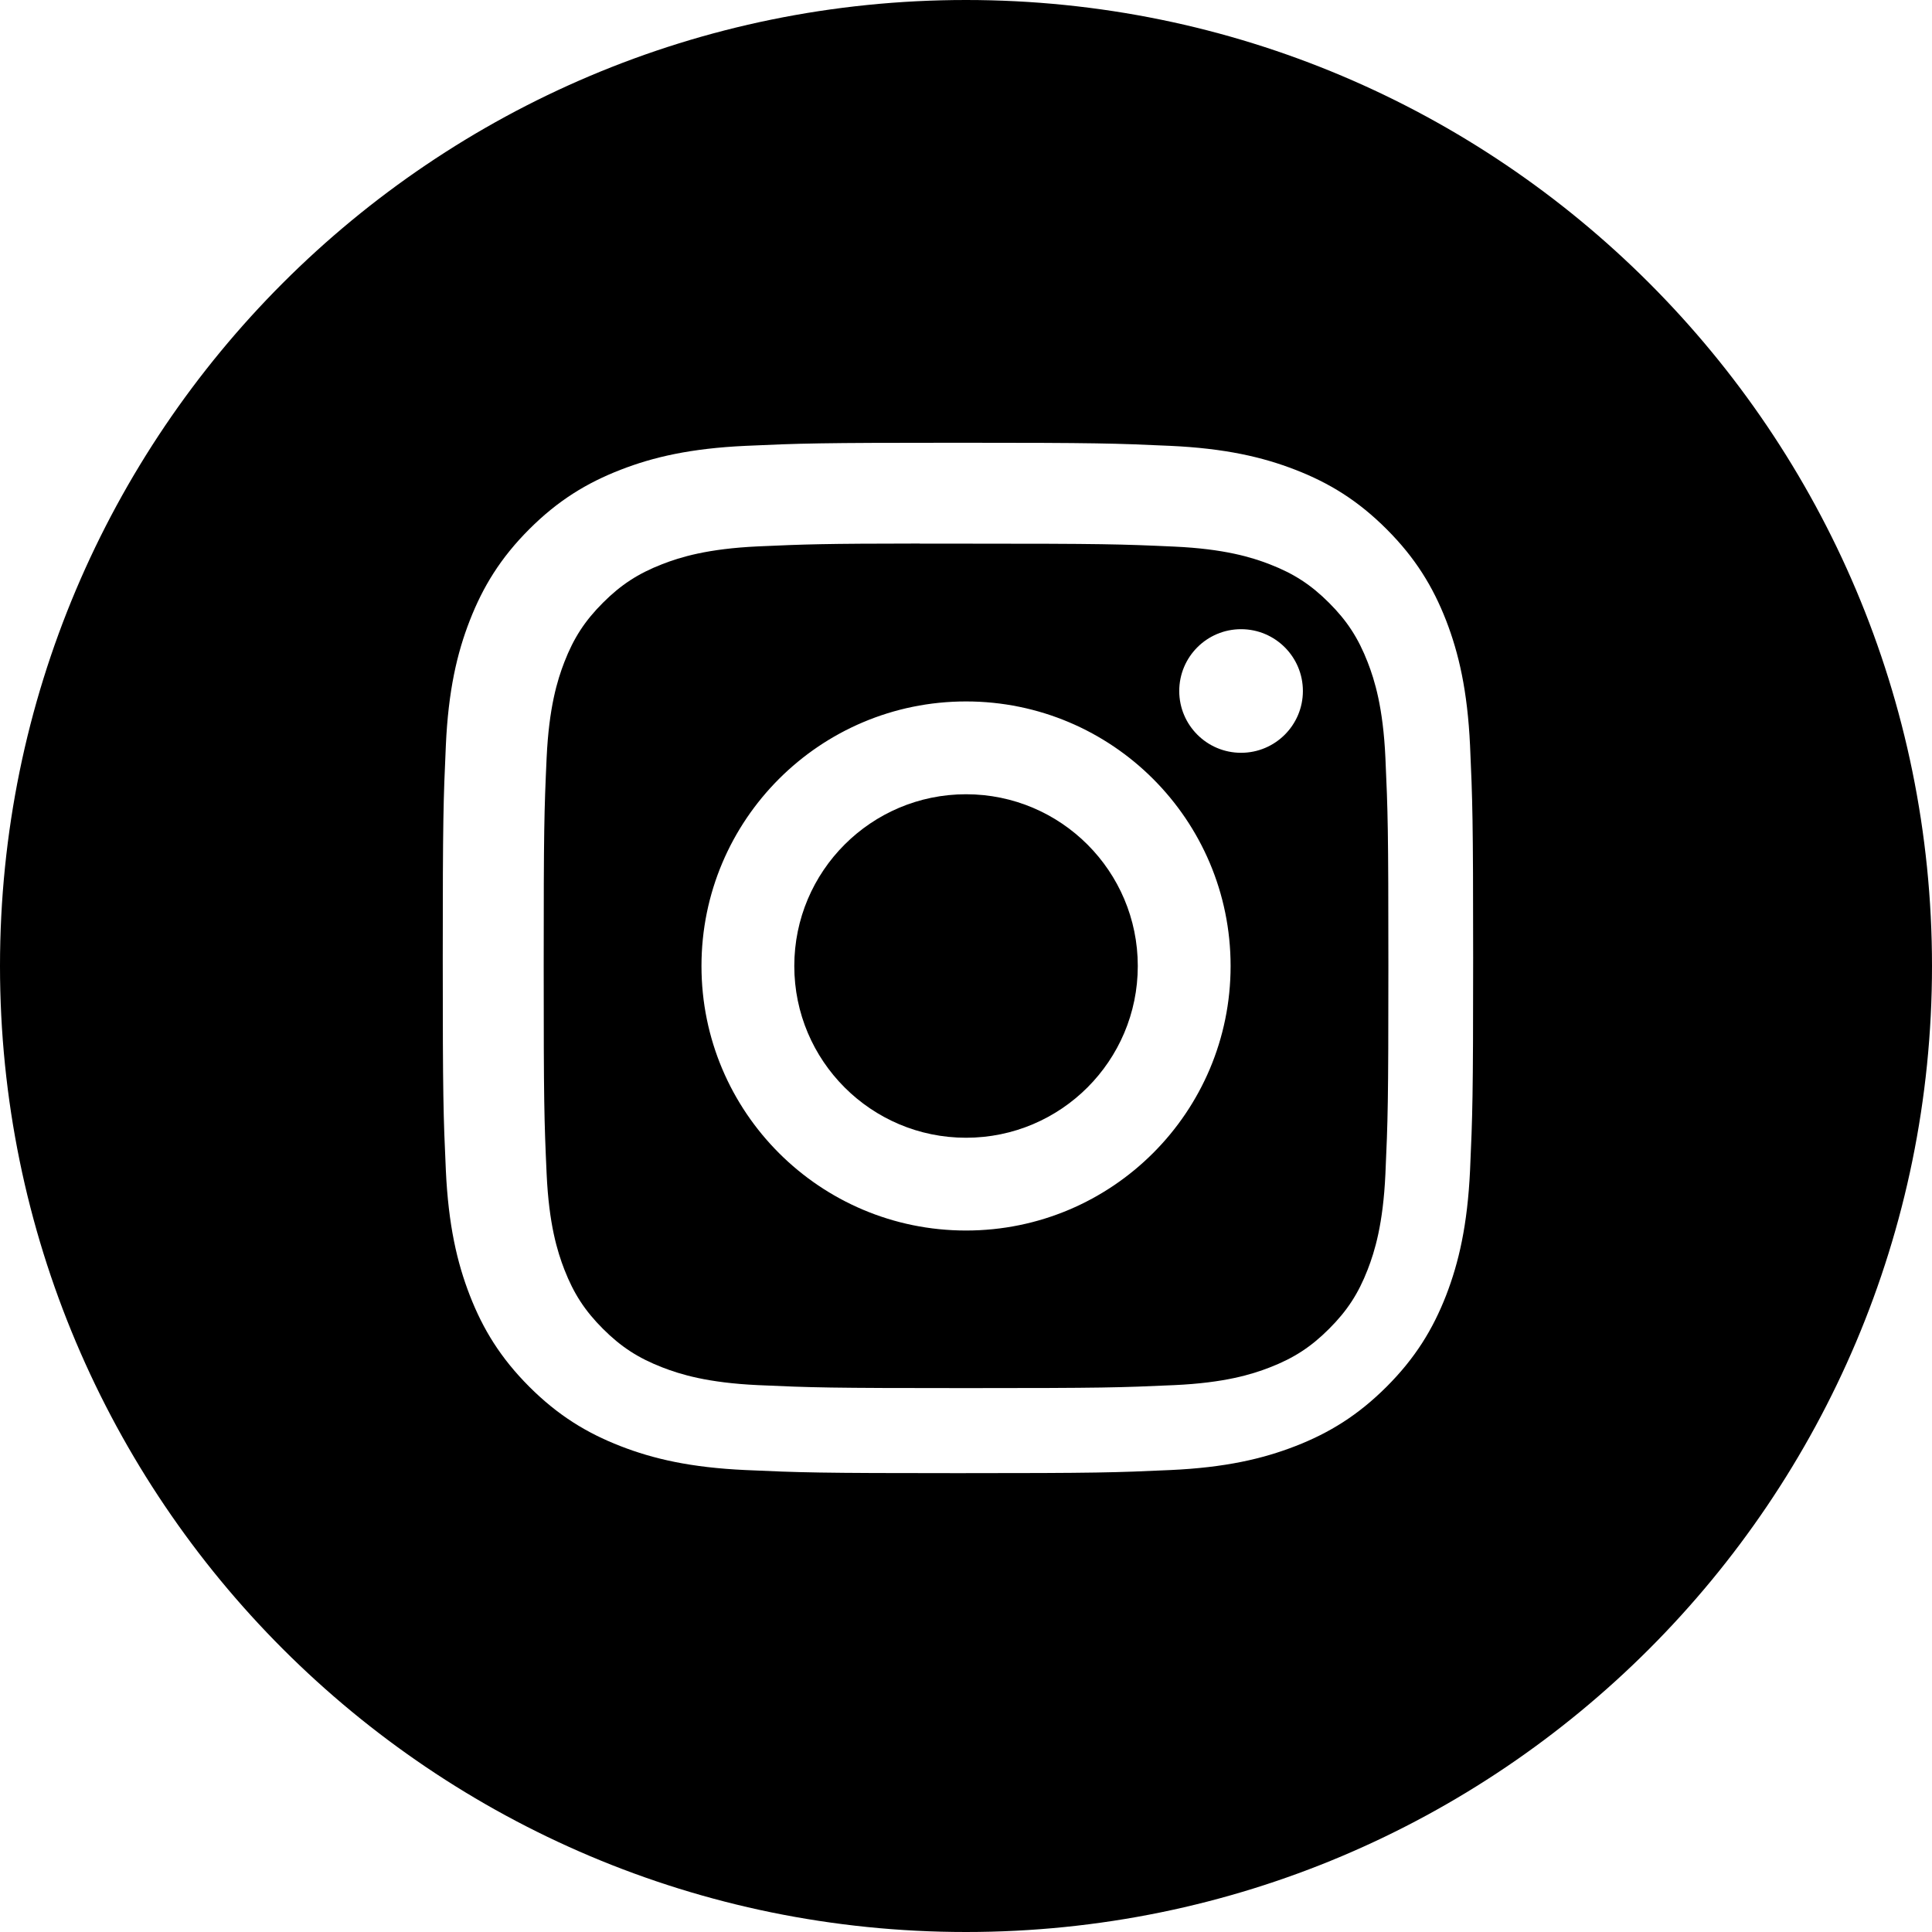
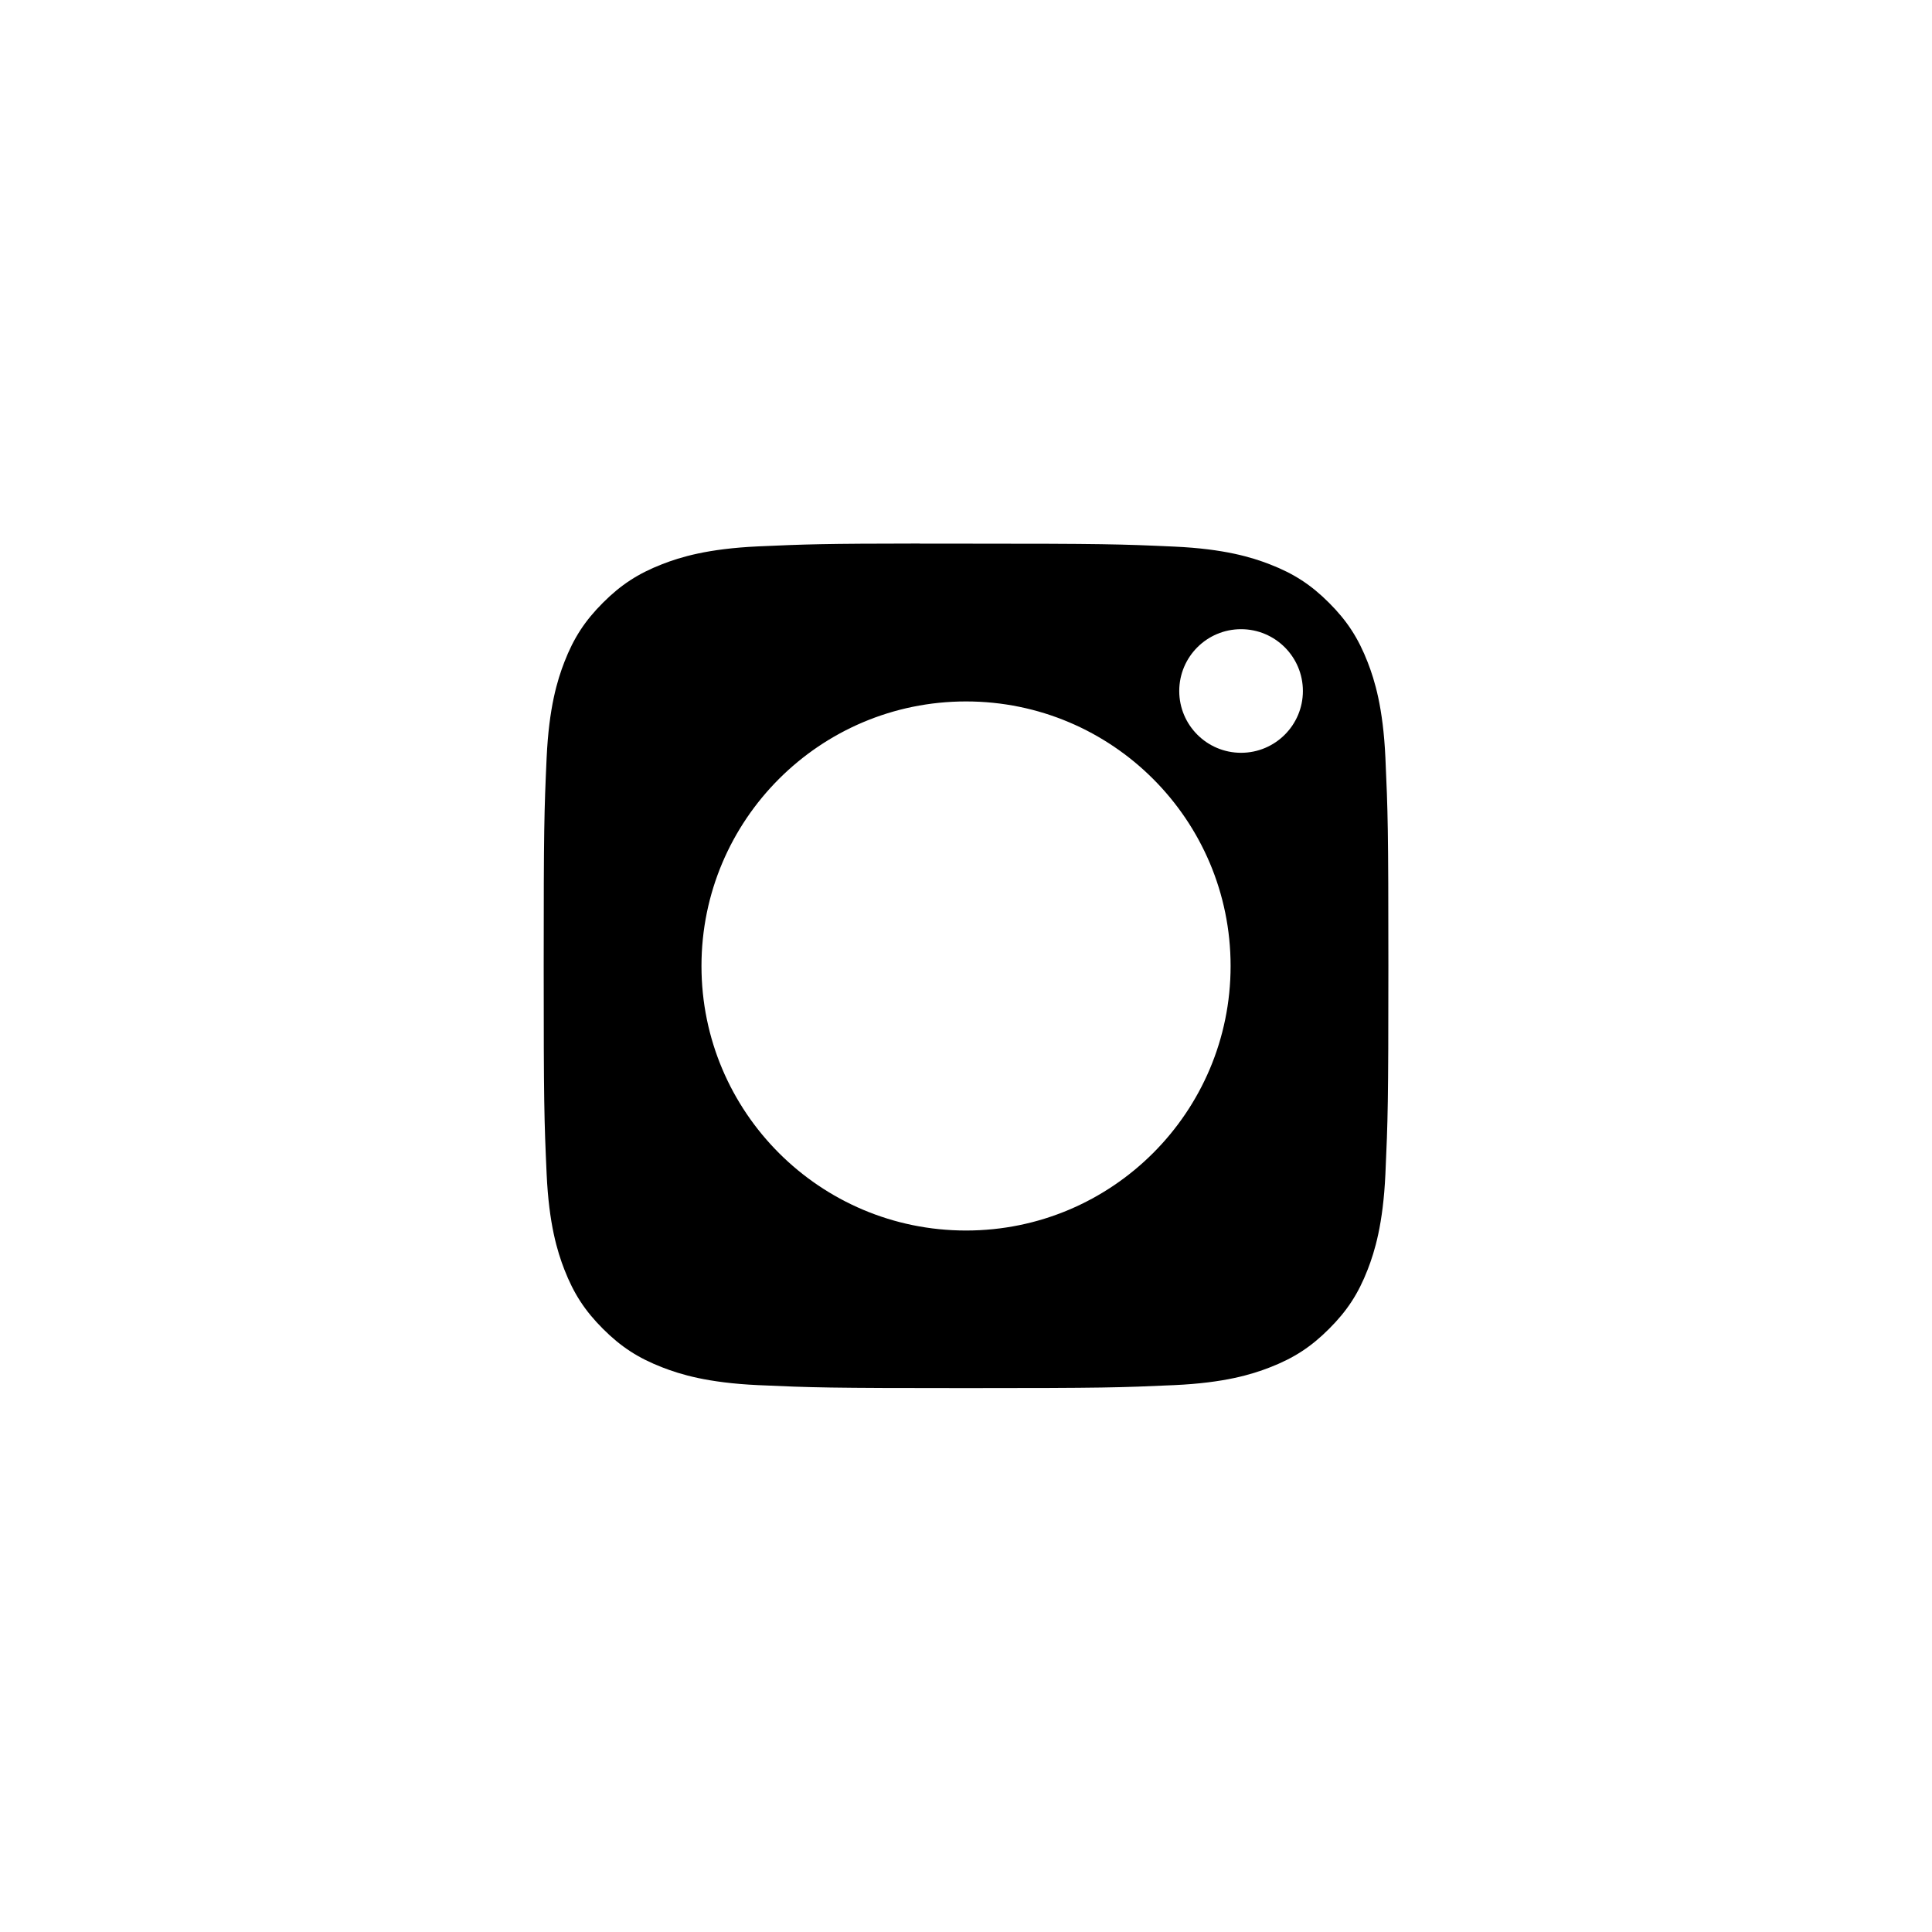
<svg xmlns="http://www.w3.org/2000/svg" width="48" height="48" viewBox="0 0 48 48" fill="none">
-   <path fill-rule="evenodd" clip-rule="evenodd" d="M24 0C10.745 0 0 10.745 0 24C0 37.255 10.745 48 24 48C37.255 48 48 37.255 48 24C48 10.745 37.255 0 24 0ZM18.523 11.077C19.889 11.015 20.325 11 23.801 11H23.797C27.275 11 27.709 11.015 29.075 11.077C30.437 11.14 31.368 11.355 32.184 11.672C33.027 11.999 33.739 12.436 34.451 13.148C35.163 13.86 35.6 14.574 35.928 15.415C36.243 16.229 36.459 17.16 36.523 18.522C36.584 19.888 36.6 20.324 36.6 23.8C36.6 27.276 36.584 27.712 36.523 29.077C36.459 30.439 36.243 31.369 35.928 32.184C35.6 33.025 35.163 33.739 34.451 34.451C33.739 35.163 33.026 35.601 32.185 35.928C31.37 36.245 30.439 36.461 29.076 36.523C27.711 36.585 27.276 36.6 23.8 36.6C20.324 36.6 19.888 36.585 18.522 36.523C17.16 36.461 16.229 36.245 15.415 35.928C14.574 35.601 13.86 35.163 13.148 34.451C12.437 33.739 11.999 33.025 11.672 32.183C11.356 31.369 11.14 30.439 11.077 29.077C11.015 27.711 11 27.276 11 23.8C11 20.324 11.016 19.887 11.077 18.522C11.138 17.16 11.354 16.229 11.672 15.415C12 14.574 12.437 13.86 13.149 13.148C13.861 12.436 14.575 11.999 15.417 11.672C16.23 11.355 17.161 11.14 18.523 11.077Z" fill="black" />
  <path fill-rule="evenodd" clip-rule="evenodd" d="M22.853 13.507C23.076 13.506 23.316 13.506 23.575 13.507L24.001 13.507C27.419 13.507 27.824 13.519 29.174 13.58C30.422 13.637 31.099 13.846 31.55 14.021C32.148 14.253 32.573 14.53 33.021 14.978C33.469 15.426 33.746 15.853 33.979 16.451C34.154 16.901 34.363 17.578 34.42 18.826C34.481 20.176 34.494 20.581 34.494 23.997C34.494 27.413 34.481 27.819 34.42 29.168C34.363 30.416 34.154 31.093 33.979 31.544C33.747 32.141 33.469 32.567 33.021 33.014C32.573 33.462 32.148 33.74 31.55 33.972C31.099 34.148 30.422 34.356 29.174 34.413C27.824 34.474 27.419 34.487 24.001 34.487C20.583 34.487 20.178 34.474 18.829 34.413C17.581 34.355 16.904 34.147 16.452 33.971C15.855 33.739 15.428 33.462 14.98 33.014C14.532 32.566 14.255 32.141 14.022 31.543C13.847 31.092 13.638 30.415 13.581 29.167C13.52 27.817 13.508 27.412 13.508 23.994C13.508 20.576 13.52 20.173 13.581 18.823C13.639 17.575 13.847 16.898 14.022 16.447C14.254 15.849 14.532 15.423 14.98 14.975C15.428 14.527 15.855 14.249 16.452 14.017C16.903 13.841 17.581 13.633 18.829 13.575C20.01 13.522 20.467 13.506 22.853 13.504V13.507ZM30.834 15.632C29.986 15.632 29.298 16.319 29.298 17.168C29.298 18.015 29.986 18.703 30.834 18.703C31.682 18.703 32.37 18.015 32.37 17.168C32.37 16.32 31.682 15.632 30.834 15.632V15.632ZM17.428 24C17.428 20.37 20.371 17.427 24.001 17.427C27.631 17.427 30.574 20.37 30.574 24C30.574 27.63 27.631 30.572 24.001 30.572C20.371 30.572 17.428 27.63 17.428 24Z" fill="black" />
-   <path d="M24.001 19.733C26.357 19.733 28.268 21.644 28.268 24C28.268 26.356 26.357 28.267 24.001 28.267C21.645 28.267 19.734 26.356 19.734 24C19.734 21.644 21.645 19.733 24.001 19.733V19.733Z" fill="black" />
</svg>